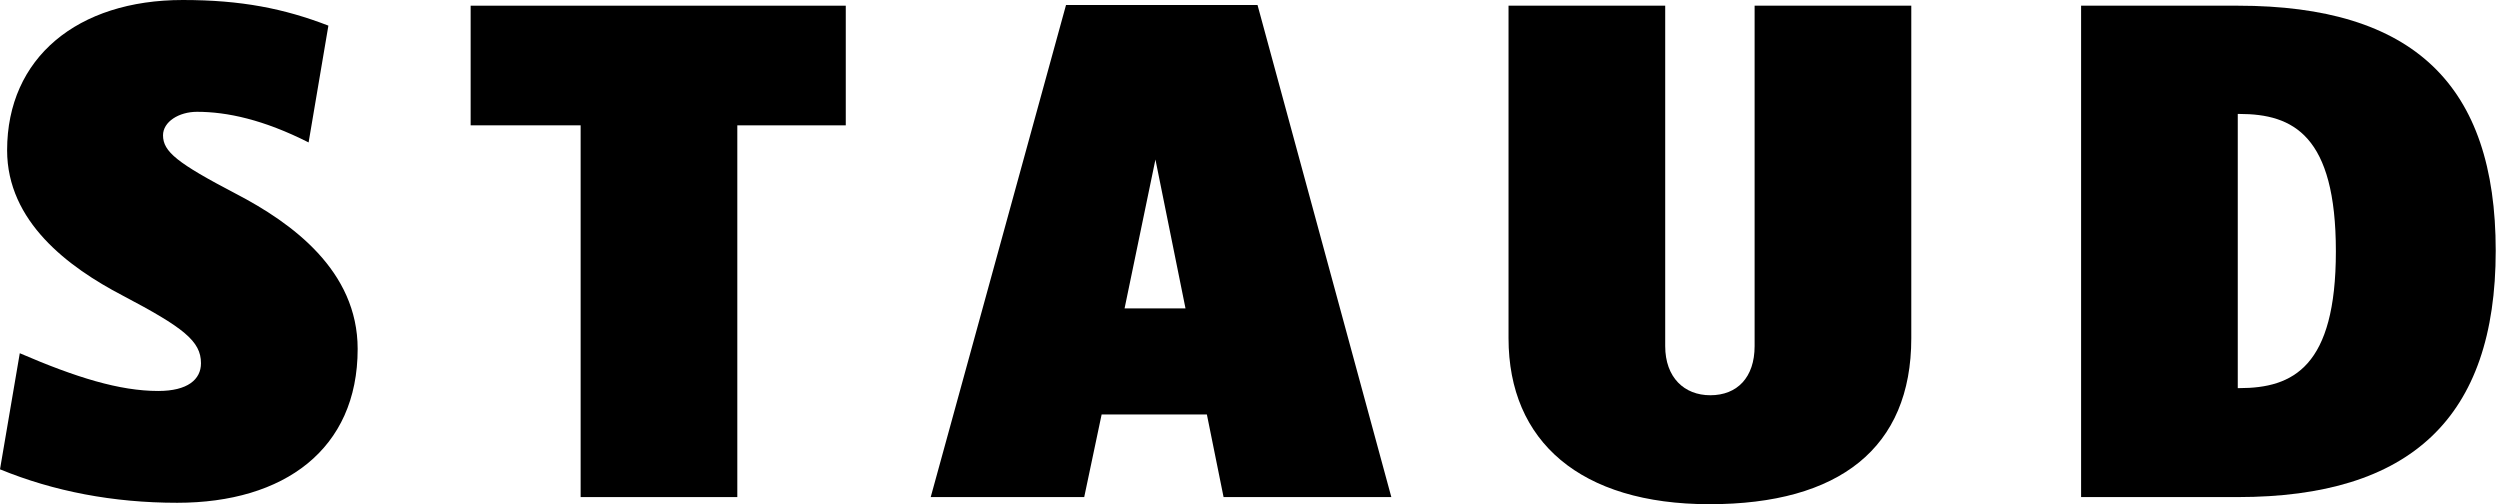
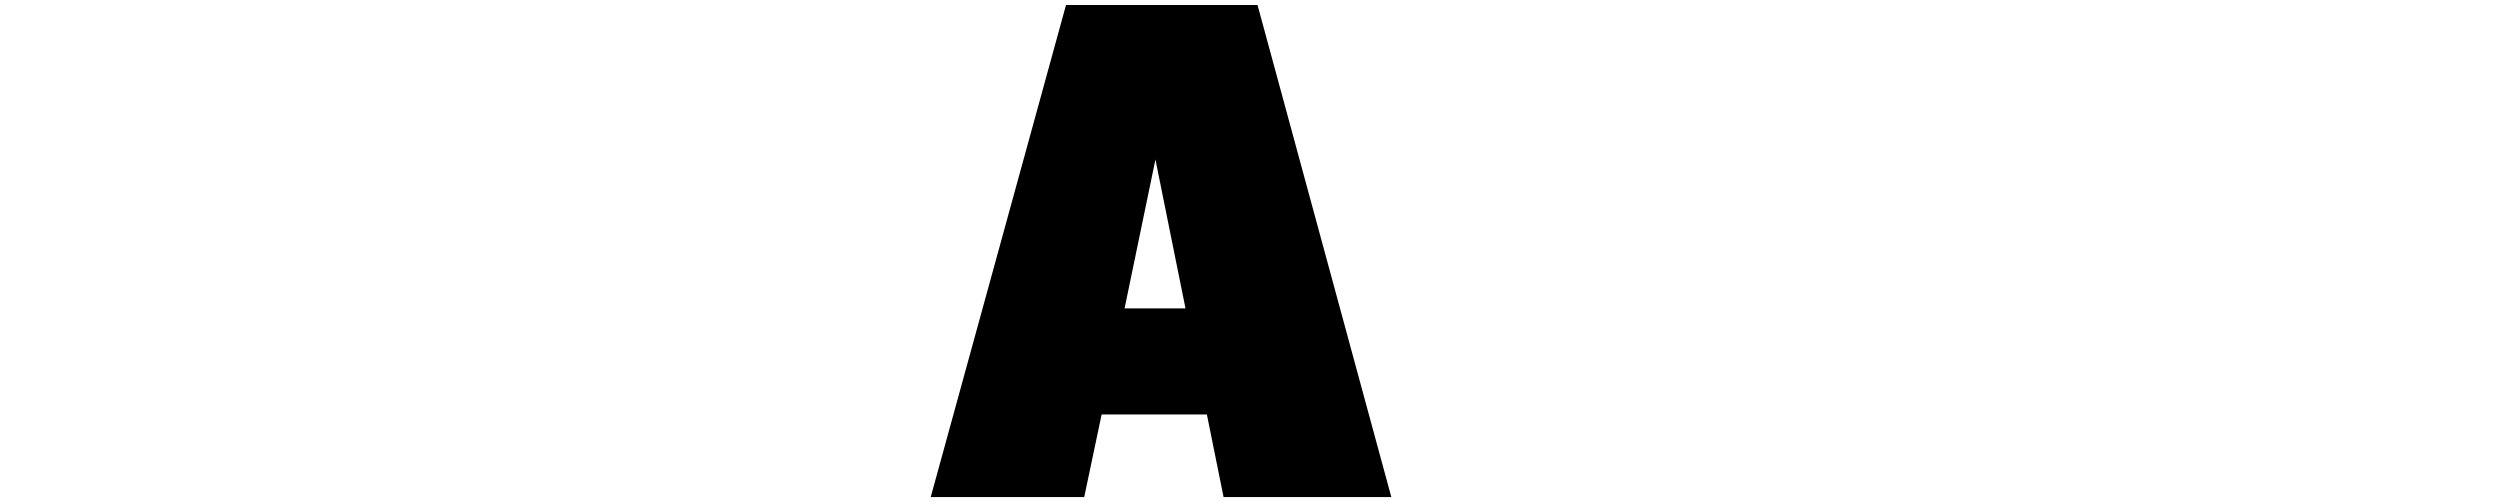
<svg xmlns="http://www.w3.org/2000/svg" width="100%" height="100%" viewBox="0 0 357 72" version="1.1" xml:space="preserve" style="fill-rule:evenodd;clip-rule:evenodd;stroke-linejoin:round;stroke-miterlimit:2;">
-   <path d="M25.311,71.797C16.159,71.797 7.684,70.169 0,67.017L2.825,50.441C10.848,53.899 17.061,55.831 22.599,55.831C26.779,55.831 28.7,54.204 28.7,51.865C28.7,48.713 26.213,46.781 17.513,42.204C9.718,38.137 1.016,31.627 1.016,21.459C1.016,8.239 11.072,0 26.101,0C34.463,0 40.564,1.221 46.894,3.66L44.069,20.339C37.628,17.084 32.431,15.966 28.138,15.966C25.54,15.966 23.279,17.39 23.279,19.321C23.279,21.66 25.313,23.288 33.673,27.661C41.697,31.83 51.074,38.643 51.074,49.83C51.074,64.171 40.564,71.797 25.311,71.797Z" style="fill-rule:nonzero;" />
-   <path d="M105.288,17.897L105.288,70.983L82.915,70.983L82.915,17.897L67.208,17.897L67.208,0.813L120.776,0.813L120.776,17.899L105.288,17.899L105.288,17.897Z" style="fill-rule:nonzero;" />
  <path d="M174.726,70.983L172.342,59.185L157.313,59.185L154.826,70.983L132.906,70.983L152.228,0.711L179.574,0.711L198.683,70.983L174.726,70.983ZM164.996,22.78L160.59,44.035L169.289,44.035L164.996,22.78Z" style="fill-rule:nonzero;" />
-   <path d="M244.118,72C225.7,72 215.418,63.05 215.418,48.305L215.418,0.813L237.791,0.813L237.791,49.423C237.791,53.897 240.503,56.441 244.232,56.441C248.075,56.441 250.559,53.899 250.559,49.423L250.559,0.813L272.932,0.813L272.932,48.305C272.934,63.967 262.65,72 244.118,72Z" style="fill-rule:nonzero;" />
-   <path d="M319.553,70.983L297.18,70.983L297.18,0.813L319.553,0.813C344.638,0.813 356.388,12.102 356.388,35.796C356.39,59.694 344.186,70.983 319.553,70.983ZM319.779,16.271L319.553,16.271L319.553,55.424L319.779,55.424C327.462,55.424 333.563,52.372 333.563,35.899C333.563,19.321 327.462,16.271 319.779,16.271Z" style="fill-rule:nonzero;" />
</svg>